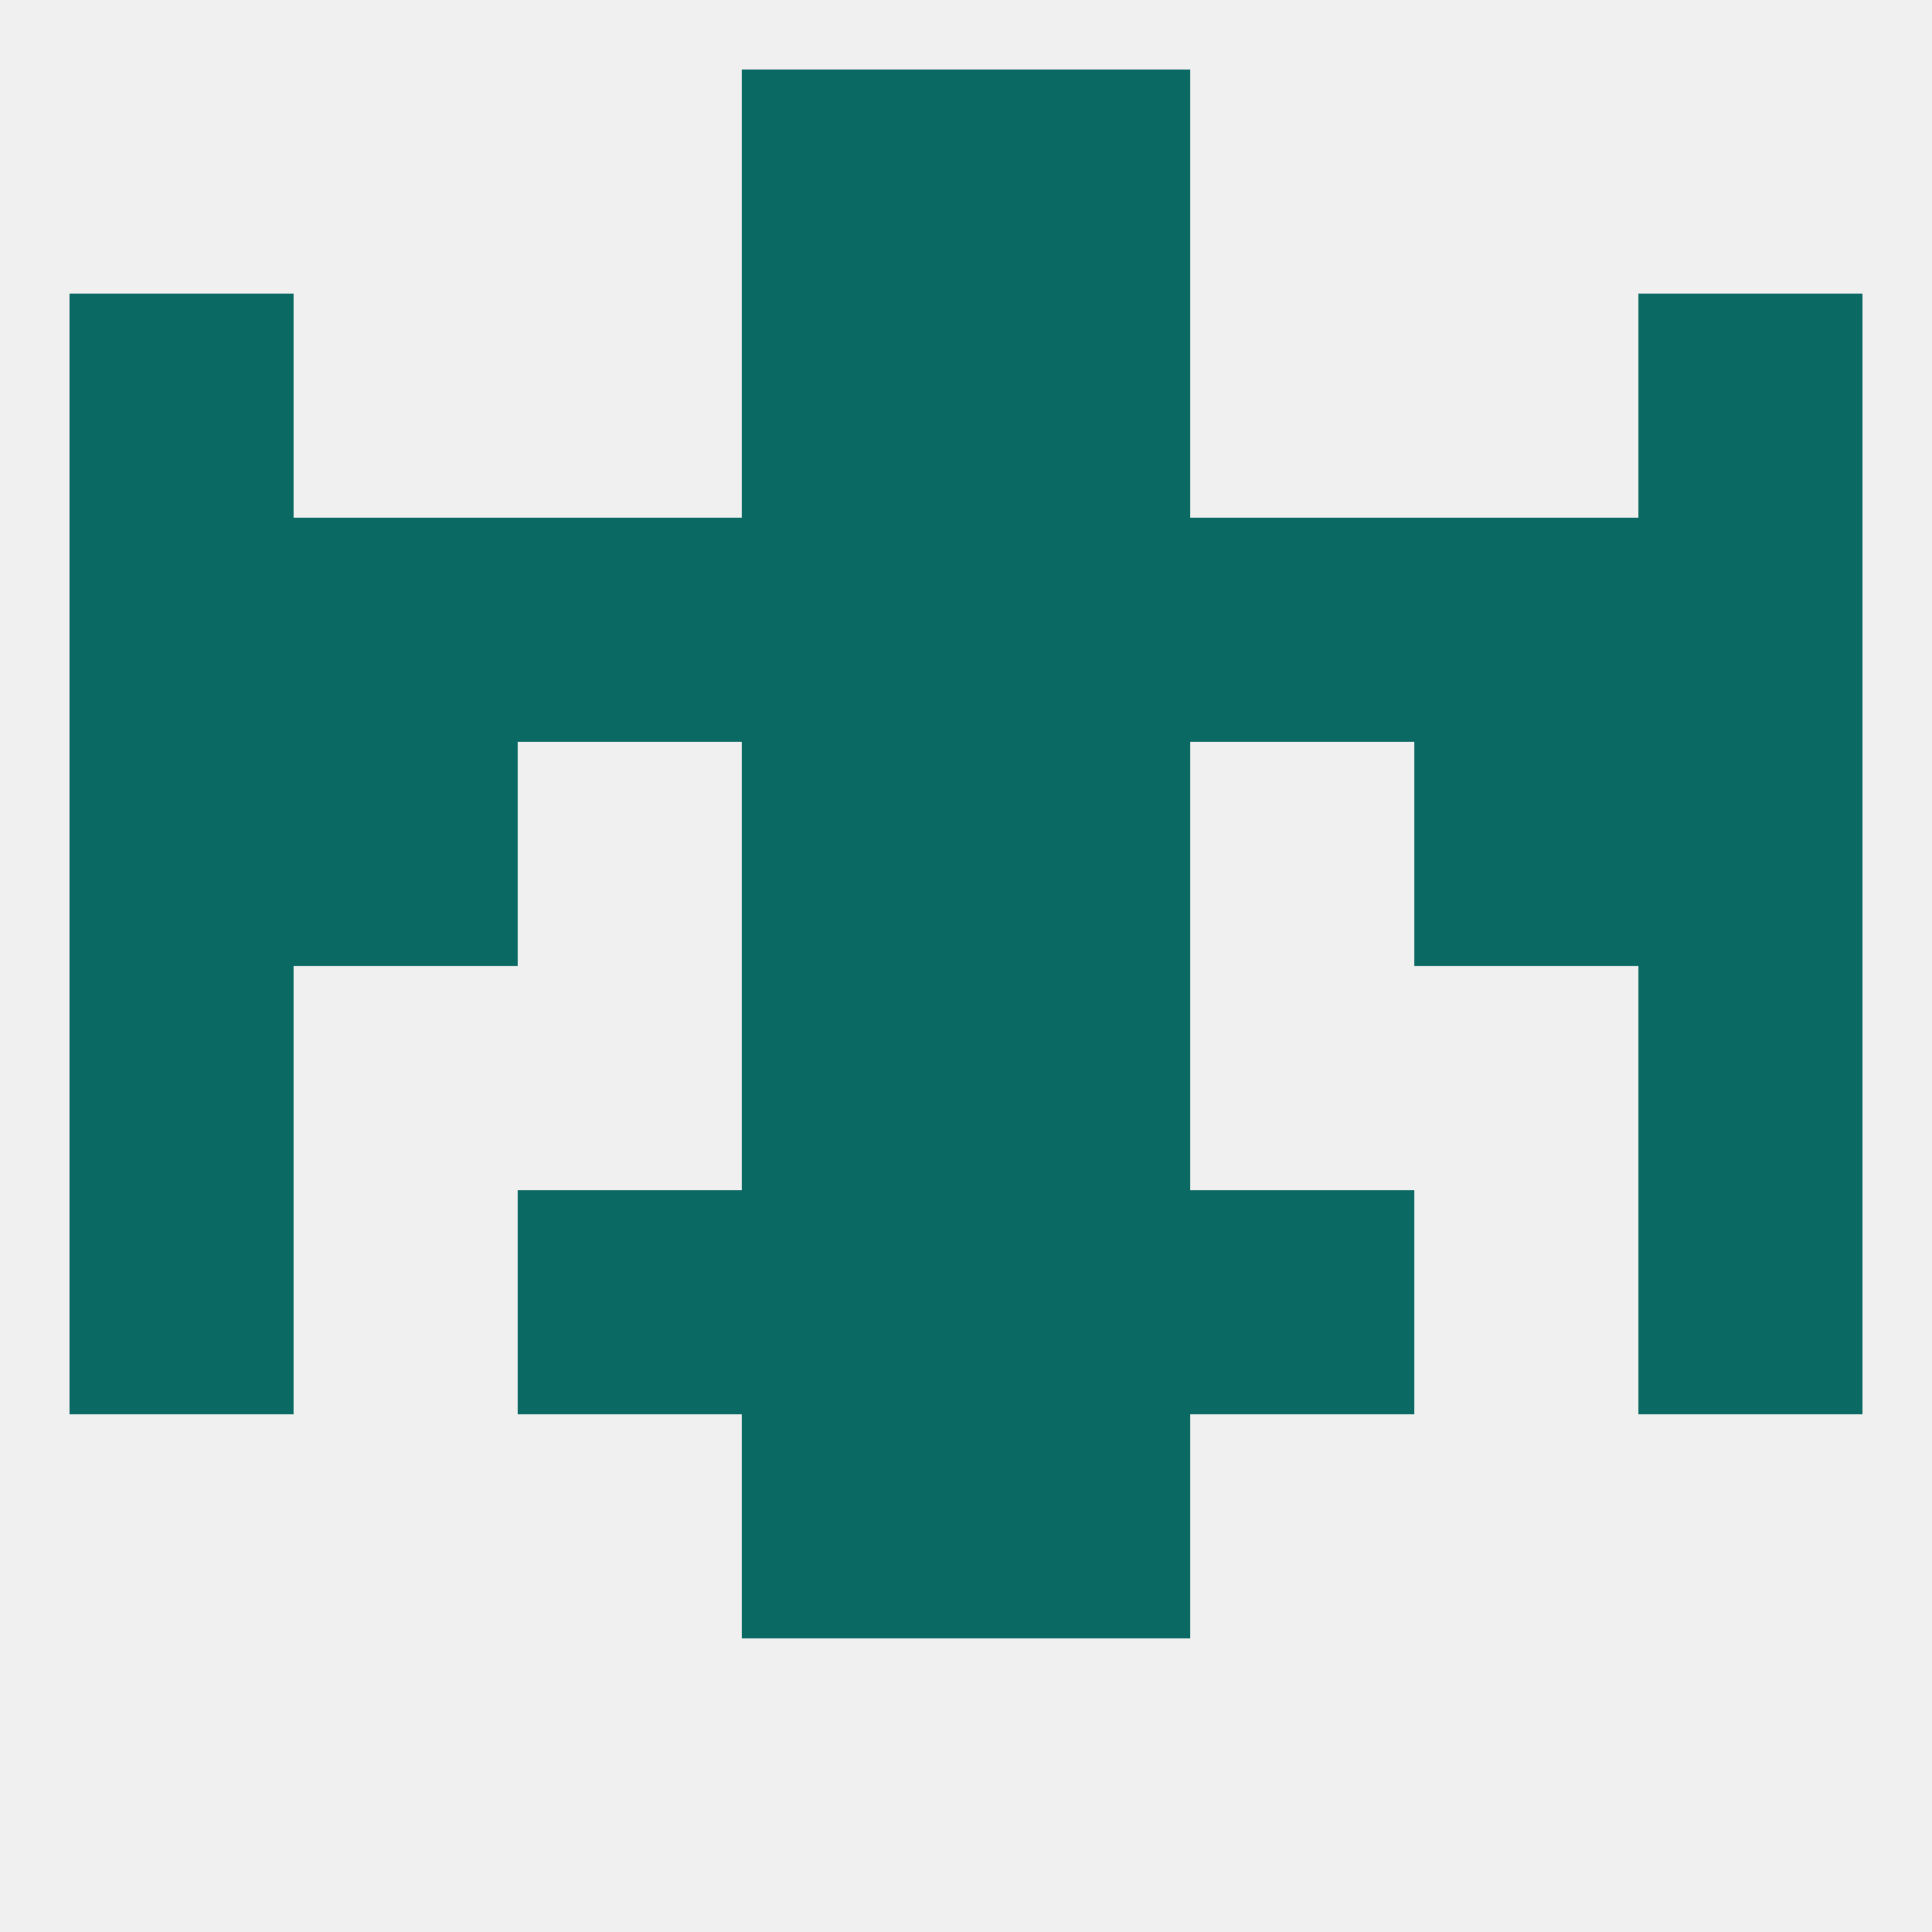
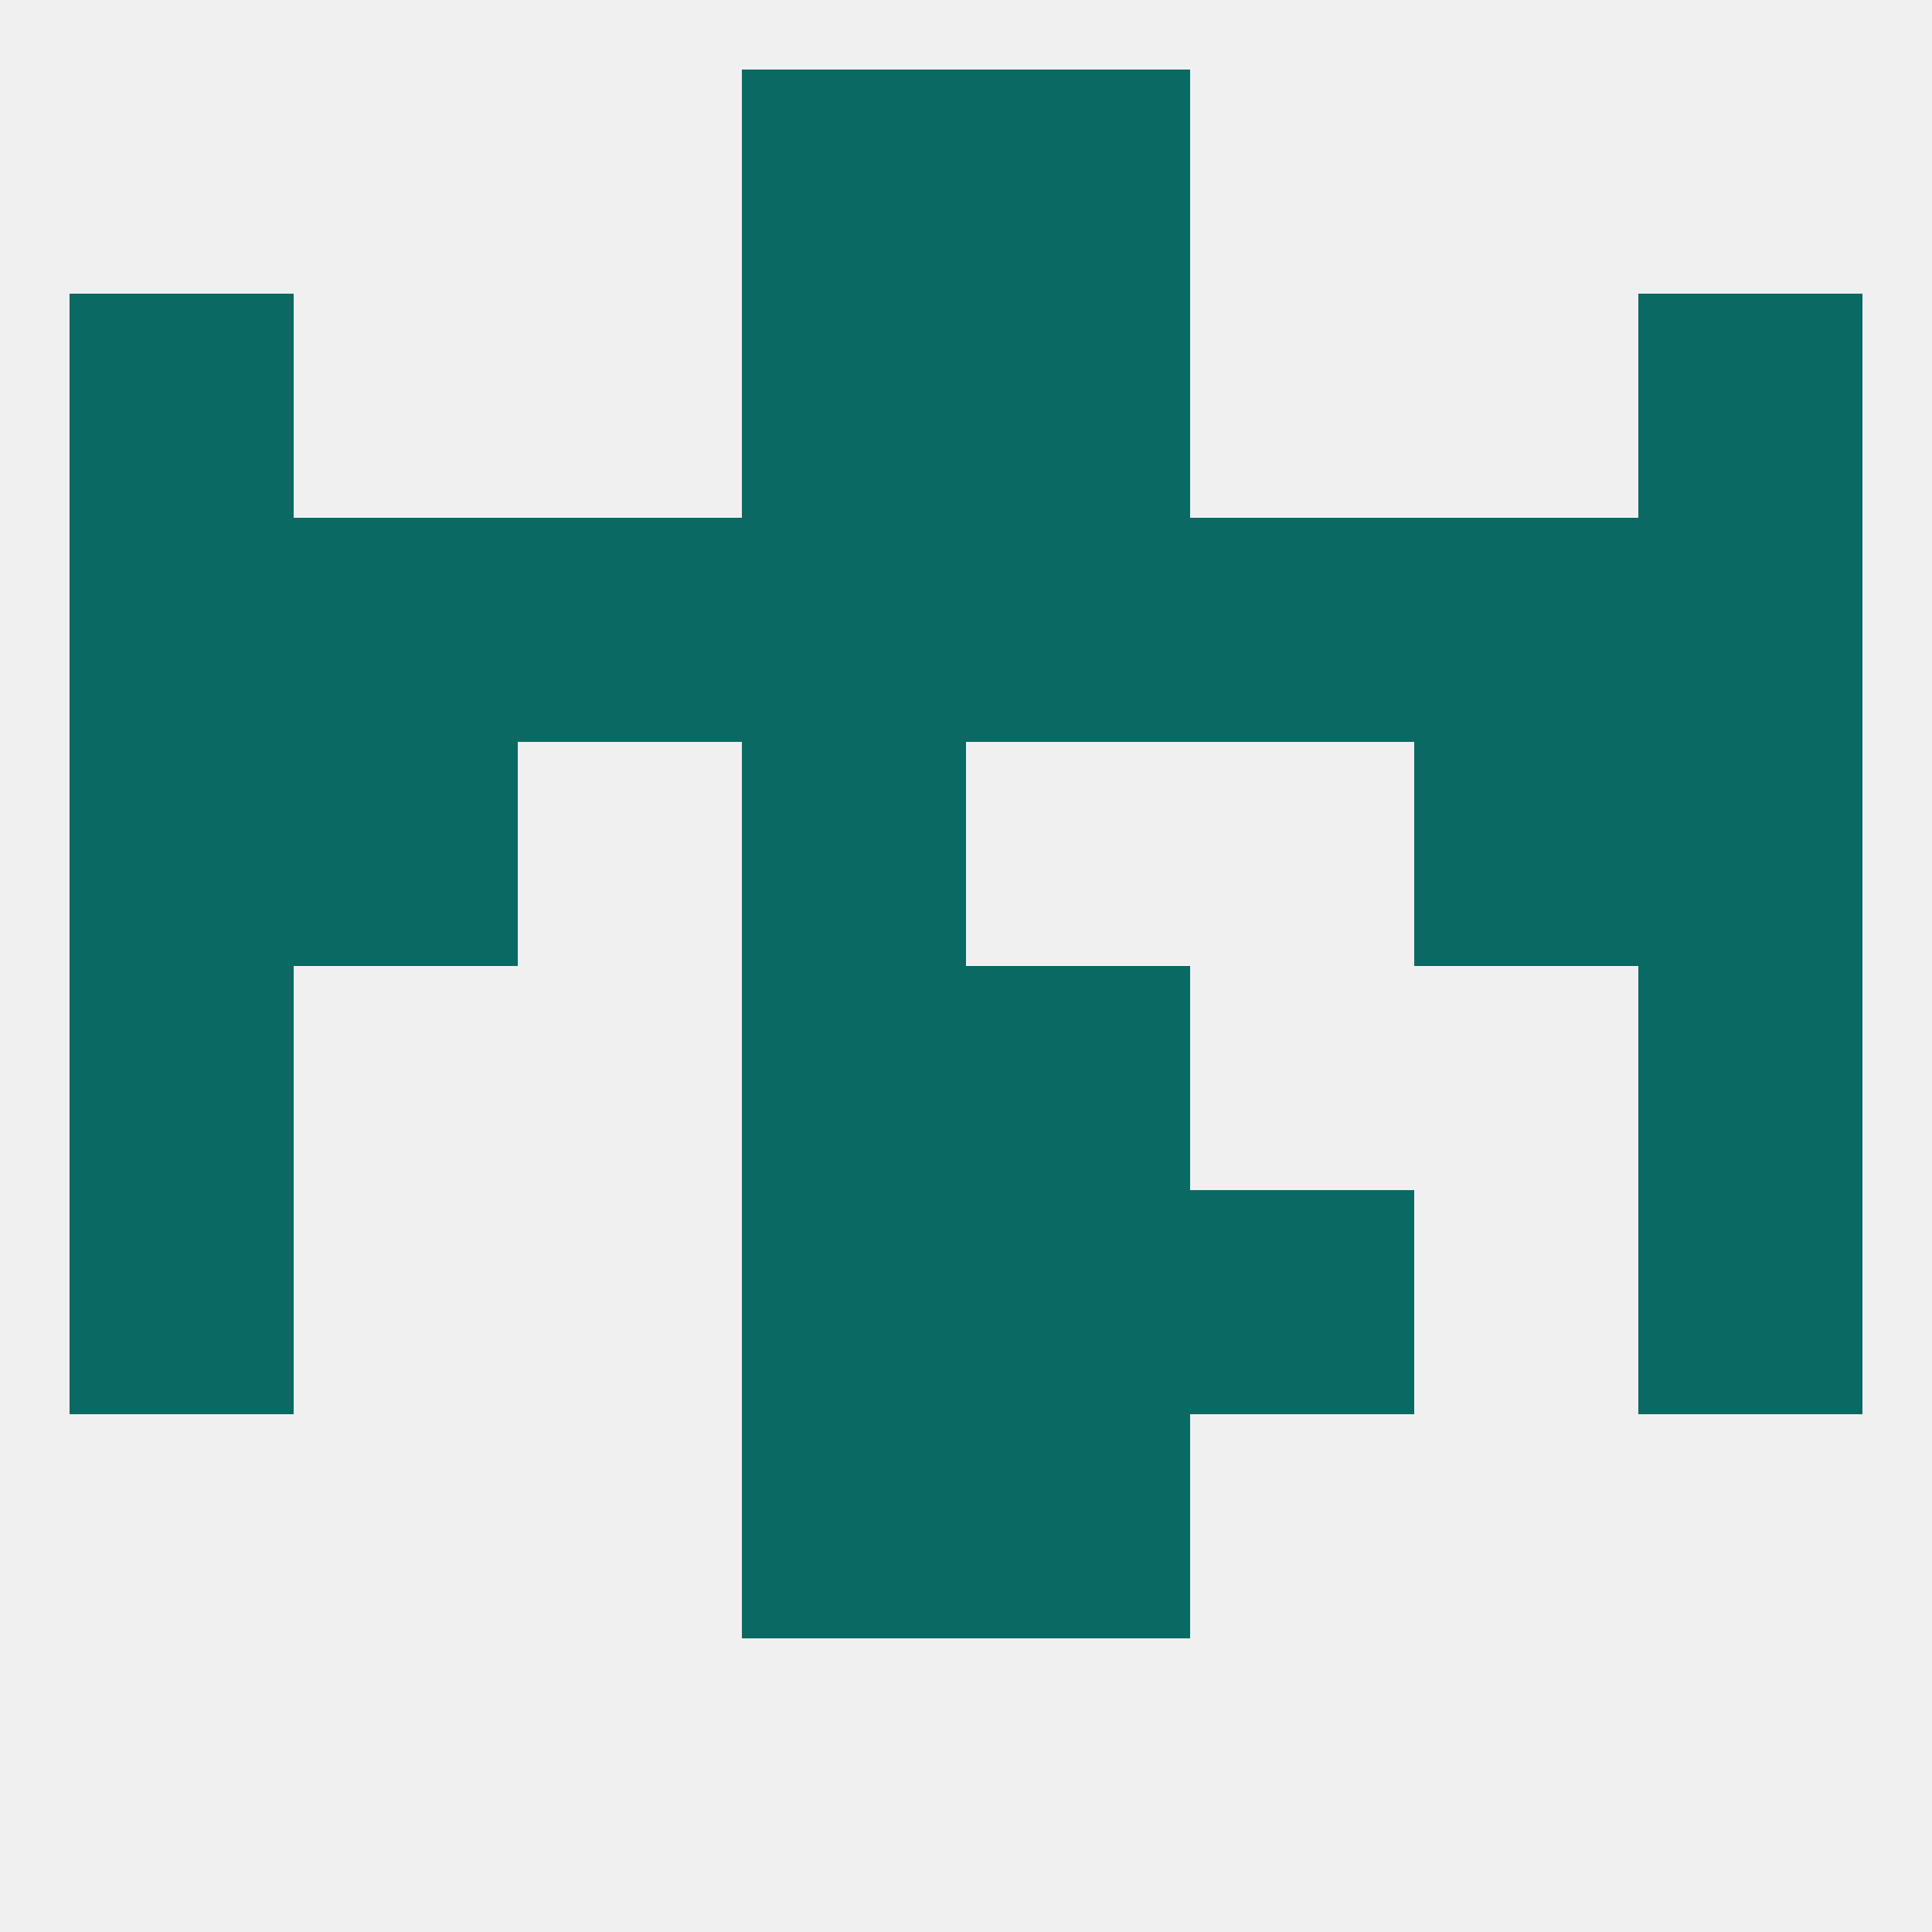
<svg xmlns="http://www.w3.org/2000/svg" version="1.1" baseprofile="full" width="250" height="250" viewBox="0 0 250 250">
  <rect width="100%" height="100%" fill="rgba(240,240,240,255)" />
  <rect x="9" y="154" width="29" height="29" fill="rgba(11,105,99,255)" />
  <rect x="212" y="154" width="29" height="29" fill="rgba(11,105,99,255)" />
  <rect x="96" y="154" width="29" height="29" fill="rgba(11,105,99,255)" />
  <rect x="125" y="154" width="29" height="29" fill="rgba(11,105,99,255)" />
-   <rect x="67" y="154" width="29" height="29" fill="rgba(11,105,99,255)" />
  <rect x="154" y="154" width="29" height="29" fill="rgba(11,105,99,255)" />
  <rect x="96" y="183" width="29" height="29" fill="rgba(11,105,99,255)" />
  <rect x="125" y="183" width="29" height="29" fill="rgba(11,105,99,255)" />
  <rect x="96" y="96" width="29" height="29" fill="rgba(11,105,99,255)" />
-   <rect x="125" y="96" width="29" height="29" fill="rgba(11,105,99,255)" />
  <rect x="9" y="96" width="29" height="29" fill="rgba(11,105,99,255)" />
  <rect x="212" y="96" width="29" height="29" fill="rgba(11,105,99,255)" />
  <rect x="38" y="96" width="29" height="29" fill="rgba(11,105,99,255)" />
  <rect x="183" y="96" width="29" height="29" fill="rgba(11,105,99,255)" />
  <rect x="96" y="67" width="29" height="29" fill="rgba(11,105,99,255)" />
  <rect x="154" y="67" width="29" height="29" fill="rgba(11,105,99,255)" />
  <rect x="38" y="67" width="29" height="29" fill="rgba(11,105,99,255)" />
  <rect x="183" y="67" width="29" height="29" fill="rgba(11,105,99,255)" />
  <rect x="9" y="67" width="29" height="29" fill="rgba(11,105,99,255)" />
  <rect x="212" y="67" width="29" height="29" fill="rgba(11,105,99,255)" />
  <rect x="125" y="67" width="29" height="29" fill="rgba(11,105,99,255)" />
  <rect x="67" y="67" width="29" height="29" fill="rgba(11,105,99,255)" />
  <rect x="9" y="38" width="29" height="29" fill="rgba(11,105,99,255)" />
  <rect x="212" y="38" width="29" height="29" fill="rgba(11,105,99,255)" />
  <rect x="96" y="38" width="29" height="29" fill="rgba(11,105,99,255)" />
  <rect x="125" y="38" width="29" height="29" fill="rgba(11,105,99,255)" />
  <rect x="96" y="9" width="29" height="29" fill="rgba(11,105,99,255)" />
  <rect x="125" y="9" width="29" height="29" fill="rgba(11,105,99,255)" />
  <rect x="9" y="125" width="29" height="29" fill="rgba(11,105,99,255)" />
  <rect x="212" y="125" width="29" height="29" fill="rgba(11,105,99,255)" />
  <rect x="96" y="125" width="29" height="29" fill="rgba(11,105,99,255)" />
  <rect x="125" y="125" width="29" height="29" fill="rgba(11,105,99,255)" />
</svg>